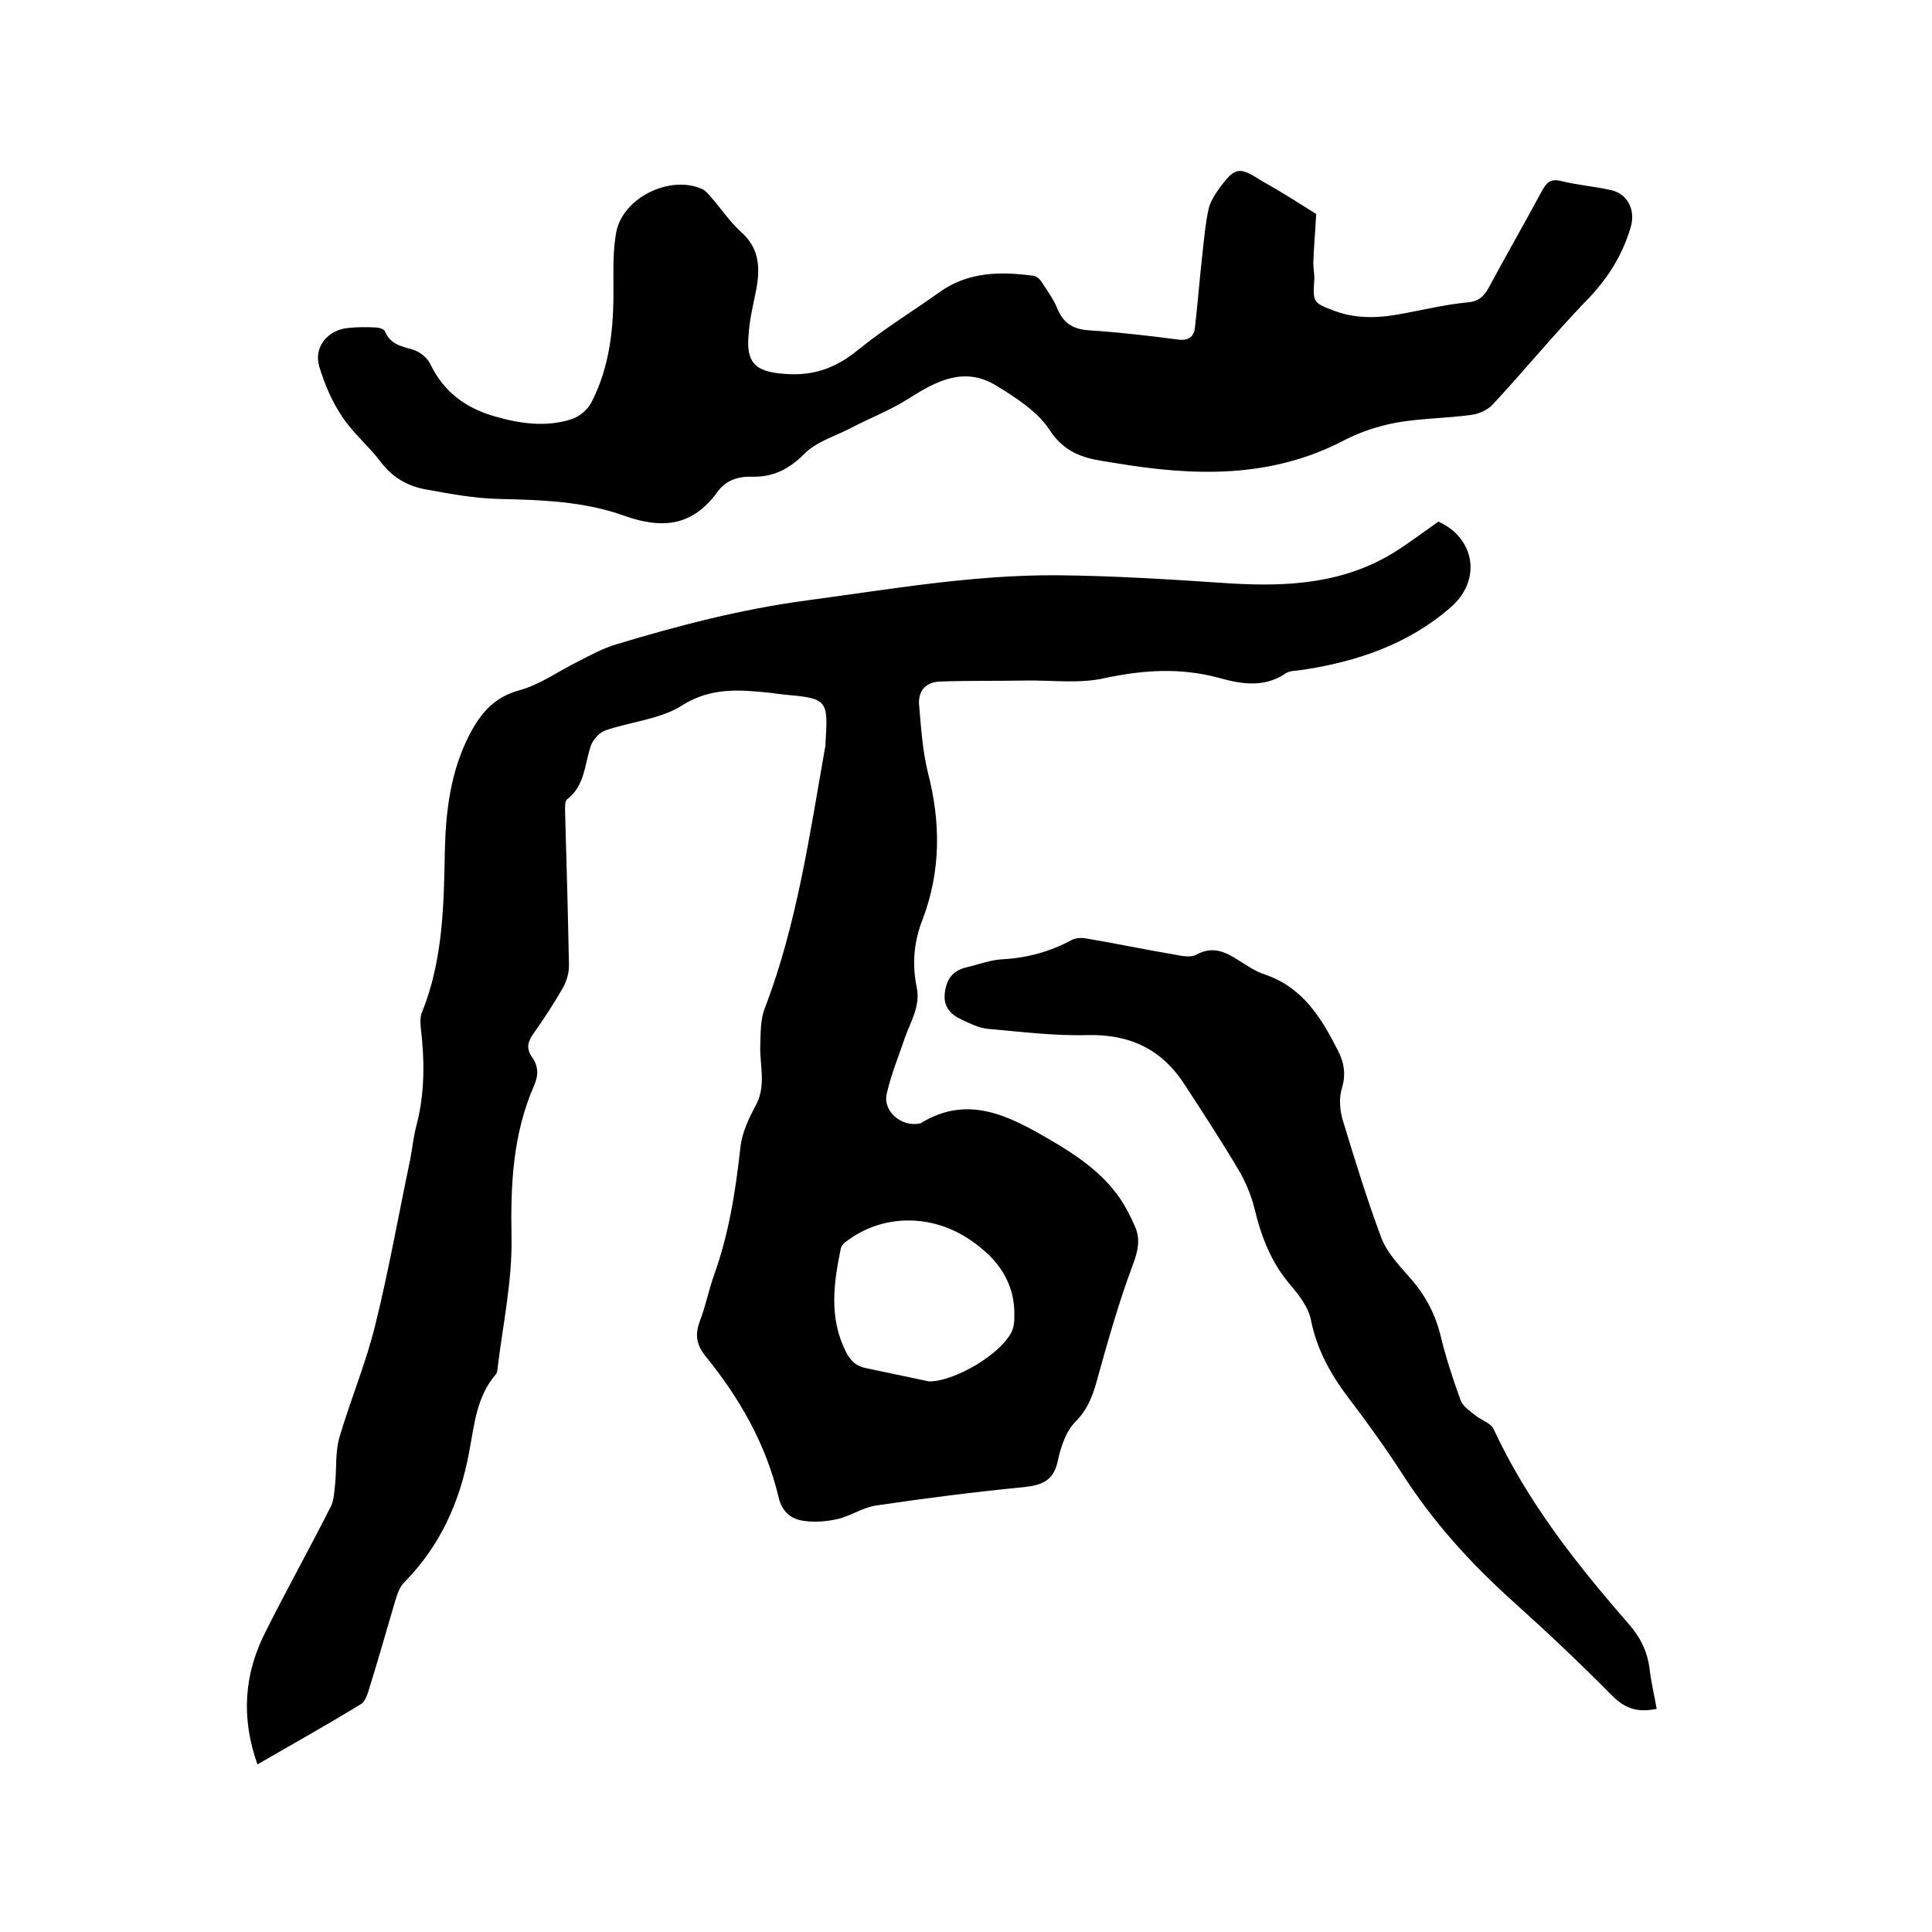
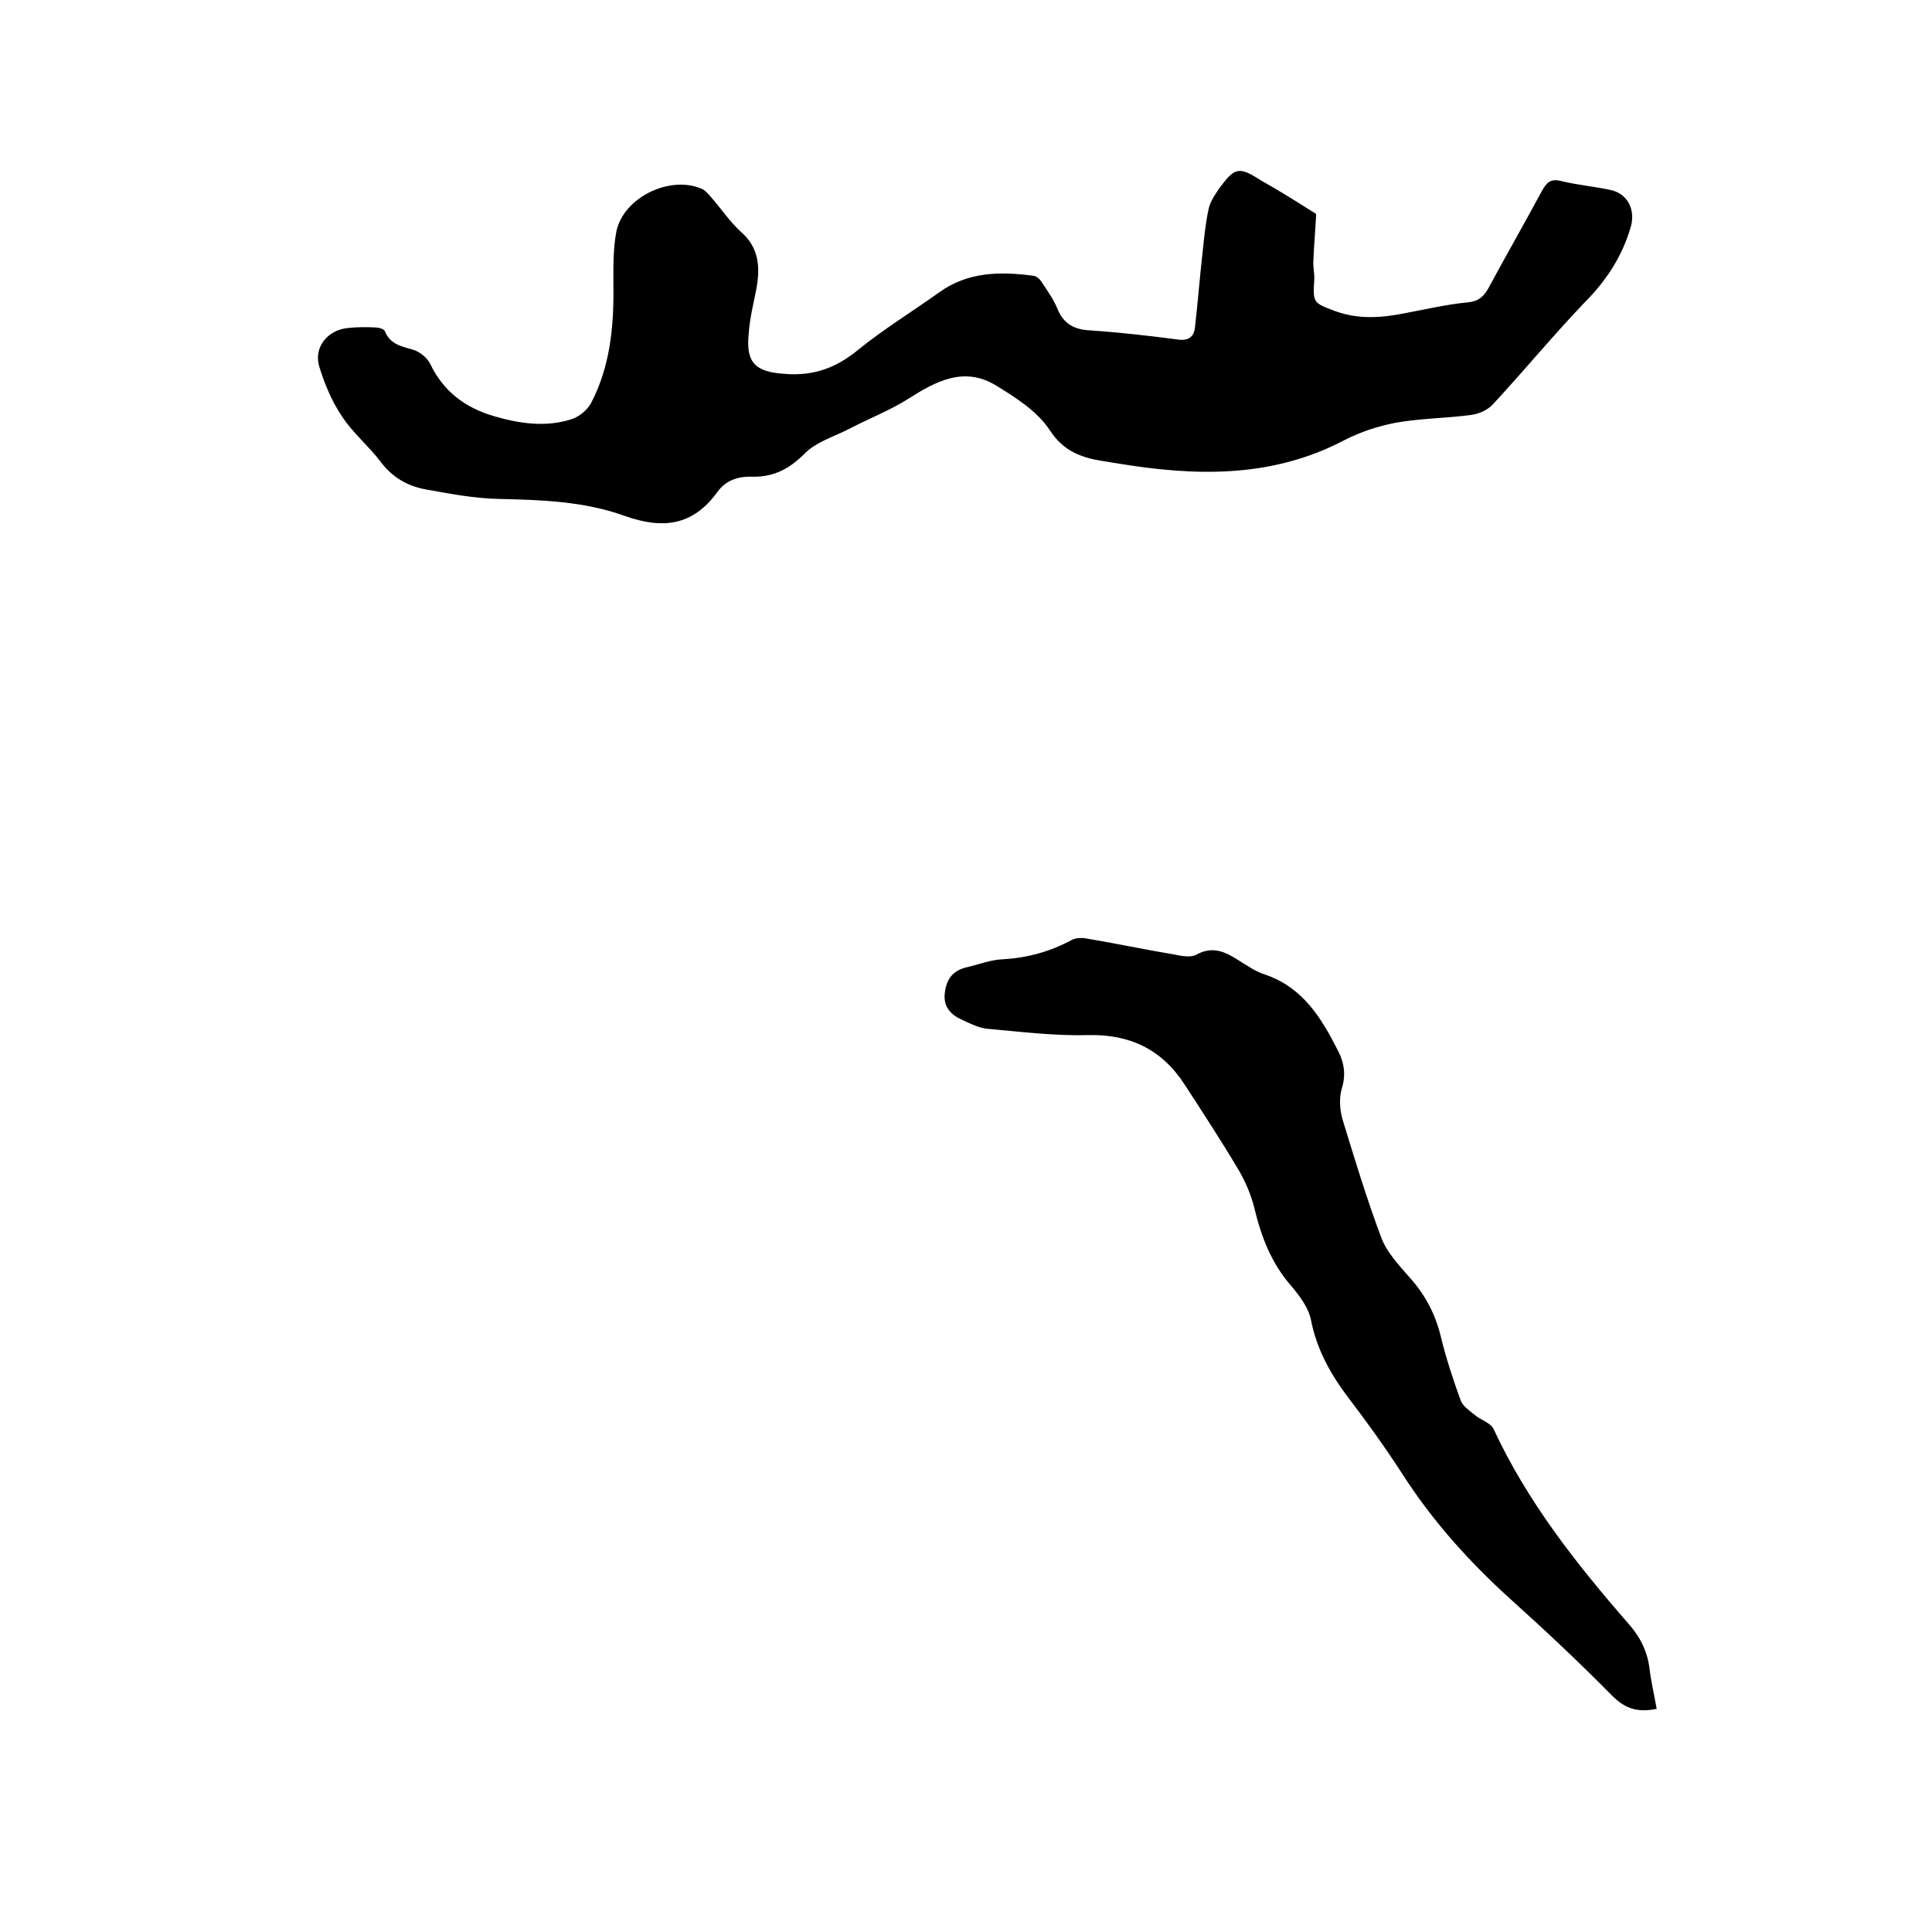
<svg xmlns="http://www.w3.org/2000/svg" enable-background="new 0 0 400 400" viewBox="0 0 400 400">
-   <path d="m53.3 365.3c-3.4-9.6-2.8-18.6 1.6-27.3 4.4-8.8 9.2-17.4 13.6-26.1.7-1.4.7-3.2.9-4.8.3-3.2 0-6.6.9-9.6 2.3-7.8 5.5-15.4 7.4-23.2 2.8-11.3 4.8-22.7 7.2-34.1.5-2.5.7-5 1.4-7.5 1.7-6.7 1.6-13.4.8-20.1-.1-1-.1-2.2.3-3.1 4.3-10.7 4.5-22 4.7-33.4.2-8.3 1.2-16.4 5.1-24 2.3-4.4 5.1-7.8 10.4-9.2 4.3-1.2 8.1-4 12.2-6 2.5-1.3 5.1-2.7 7.8-3.5 12.9-3.9 26-7.3 39.5-9.1 17.2-2.3 34.3-5.3 51.7-5.2 12 .1 24.1.9 36.1 1.7 11.9.7 23.5 0 34-6.6 3-1.9 5.9-4.1 8.9-6.2 7.6 3.4 9 12.1 2.6 17.7-8.8 7.7-19.5 11.3-30.8 13-1.1.2-2.5.1-3.4.7-4.5 3.1-9.4 2.2-14 .9-7.9-2.1-15.5-1.6-23.5.1-5.2 1.2-10.9.4-16.3.5-5.9.1-11.8 0-17.7.2-3.1.1-4.7 2-4.4 5 .4 4.6.7 9.3 1.8 13.8 2.7 10.4 2.7 20.5-1.1 30.5-1.8 4.6-2.2 9.2-1.2 14 .8 3.8-1.2 7-2.4 10.3-1.3 3.9-2.9 7.7-3.8 11.7-.9 3.6 3 7 6.8 6.2.1 0 .2 0 .3-.1 9.7-5.9 18.1-1.5 26.4 3.3 5.7 3.3 11.2 7 14.9 12.5 1.2 1.8 2.2 3.8 3.1 5.9 1 2.5.5 4.8-.5 7.5-3 8-5.3 16.2-7.6 24.5-.9 3.1-1.9 5.7-4.3 8.1-2 2-3.1 5.3-3.7 8.2-.9 4.2-3.4 5-7.1 5.4-10.2 1-20.4 2.3-30.5 3.8-2.8.4-5.3 2.2-8 2.8-2.2.5-4.6.7-6.8.4-2.8-.3-4.7-1.9-5.4-4.9-2.6-11-8.1-20.6-15.2-29.3-1.9-2.4-2.1-4.5-1.1-7.2 1.2-3.1 1.8-6.3 2.9-9.4 3.1-8.6 4.5-17.5 5.5-26.6.3-2.9 1.7-5.9 3.1-8.5 2.3-4.1.9-8.3 1-12.4.1-2.7 0-5.6 1-8 6.6-17.3 9.2-35.6 12.4-53.7.1-.3.1-.6.1-.9.6-9.2.4-9.4-8.6-10.2-1.1-.1-2.1-.3-3.2-.4-6.1-.6-11.9-1.1-17.8 2.6-4.5 2.9-10.6 3.4-15.9 5.2-1.2.4-2.5 1.8-3 3-1.4 3.9-1.2 8.4-5 11.3-.5.4-.4 1.8-.4 2.7.3 10.6.6 21.2.8 31.7 0 1.6-.5 3.3-1.3 4.7-1.9 3.3-4 6.5-6.2 9.6-1.1 1.6-1.3 3-.2 4.6 1.4 1.9 1.4 3.8.5 5.9-4.4 10-4.9 20.4-4.7 31.3.2 9.1-1.8 18.3-2.9 27.4 0 .4-.1.9-.4 1.2-4 4.7-4.4 10.5-5.5 16.2-1.9 10.2-6 19.3-13.4 26.8-.9.9-1.4 2.3-1.8 3.6-1.9 6.4-3.7 12.8-5.7 19.2-.3.9-.8 2.1-1.6 2.5-6.9 4.2-14 8.2-21.3 12.4zm139-79.3c5.3.1 15.3-5.8 17.3-10.6.3-.8.4-1.7.4-2.5.3-7.2-3.3-12.2-9-16.1-8.1-5.6-18.5-5.5-26 .4-.4.3-.8.8-.9 1.2-1.5 7.2-2.5 14.4 1 21.4 1 2 2.2 3.1 4.4 3.5 4.3.9 8.6 1.8 12.8 2.7z" />
  <path d="m272.5 44.3c-.2 3.9-.5 7-.6 10.2 0 1.2.3 2.3.2 3.5-.3 4.7-.2 4.7 4.3 6.4 4.9 1.8 9.8 1.4 14.7.4 4.3-.8 8.5-1.8 12.8-2.2 2.2-.2 3.3-1.2 4.3-3 3.6-6.7 7.4-13.3 11-20 1-1.8 1.8-2.7 4.1-2.1 3.3.8 6.7 1.1 10 1.8 3.7.7 5.4 4.2 4.3 7.8-1.8 6.1-5.1 11.1-9.6 15.6-6.5 6.8-12.5 14.1-18.9 21-1.1 1.2-2.9 2-4.5 2.2-5.1.7-10.4.7-15.5 1.6-3.7.7-7.4 1.9-10.7 3.6-15.2 8-31.1 7.5-47.3 4.8-.8-.1-1.7-.3-2.5-.4-4.6-.7-8.4-2-11.3-6.5-2.5-3.8-7-6.7-11.1-9.2-6.6-4-12.4-.9-18.2 2.8-3.8 2.4-8 4-12 6.1-3.3 1.7-7.1 2.8-9.5 5.3-3.2 3.2-6.5 4.8-10.8 4.7-3-.1-5.5.8-7.2 3.2-5.1 7-11.3 7.7-19.2 4.9-8.3-3-17.1-3.3-26-3.5-5.1-.1-10.3-1.1-15.3-2-3.7-.7-6.8-2.5-9.2-5.7-2.5-3.3-5.8-6-8-9.4-2.1-3.1-3.6-6.7-4.7-10.3-1.2-4 1.7-7.6 6-8 1.9-.2 3.8-.2 5.7-.1.6 0 1.7.3 1.9.8 1.1 2.7 3.4 3.1 5.8 3.8 1.4.4 3 1.7 3.6 3 2.8 5.8 7.4 9.1 13.3 10.8 5.2 1.5 10.6 2.3 15.9.6 1.6-.5 3.3-1.9 4.1-3.4 3.9-7.5 4.7-15.7 4.6-24 0-3.8-.1-7.7.6-11.4 1.4-7.1 11.1-11.8 17.7-8.9.7.3 1.3 1 1.9 1.7 2.1 2.4 3.9 5.1 6.2 7.2 3.8 3.3 4 7.4 3.2 11.8-.6 3.1-1.4 6.2-1.6 9.4-.6 6 1.5 7.8 7.4 8.2 6 .5 10.7-1.2 15.3-5 5.3-4.3 11.2-7.9 16.8-11.9 6-4.3 12.7-4.3 19.5-3.4.7.1 1.4.8 1.8 1.5 1.2 1.8 2.4 3.5 3.2 5.5 1.3 3 3.4 4.1 6.6 4.3 6.1.4 12.2 1.1 18.3 1.9 2.2.3 3.3-.6 3.5-2.5.6-5.2 1-10.5 1.6-15.7.3-2.9.6-5.9 1.2-8.7.3-1.5 1.2-2.9 2.1-4.2 3.4-4.7 4.2-4.8 9-1.7 4 2.2 8 4.8 11.2 6.8z" />
  <path d="m343 353.8c-3.9.8-6.5 0-9.2-2.7-6.6-6.7-13.5-13.2-20.5-19.5-8.8-7.9-16.6-16.5-23-26.5-3.5-5.4-7.3-10.7-11.2-15.8-3.7-4.9-6.5-10-7.7-16.1-.5-2.5-2.4-5-4.1-7-4.1-4.7-6.2-10.2-7.6-16.1-.7-2.8-1.9-5.6-3.4-8.1-3.5-5.9-7.3-11.7-11-17.4-4.7-7.3-11.3-10.5-20.1-10.3-6.9.2-13.9-.7-20.8-1.3-1.8-.2-3.6-1.1-5.3-1.9-2.2-1-3.8-2.6-3.5-5.4.3-2.9 1.6-4.7 4.4-5.4 2.6-.6 5.1-1.6 7.7-1.7 5.1-.3 9.8-1.6 14.2-4 .8-.4 2-.5 3-.3 6 1 12.1 2.3 18.1 3.3 1.5.3 3.4.7 4.6.1 3.4-1.9 6-.7 8.8 1.1 1.8 1.1 3.6 2.4 5.6 3 7.8 2.7 11.6 9 15 15.7 1.3 2.5 1.7 5 .8 7.9-.6 2-.4 4.5.2 6.5 2.5 8.2 5 16.4 8 24.4 1.1 2.9 3.5 5.5 5.6 7.9 3.2 3.5 5.4 7.4 6.6 12.1 1.1 4.6 2.6 9.2 4.2 13.6.4 1.2 1.9 2.2 3 3.1 1.2 1 3.2 1.6 3.8 2.8 7 15.1 17.1 27.9 27.9 40.3 2.4 2.7 3.9 5.6 4.4 9.2.3 2.8 1 5.6 1.5 8.5z" />
</svg>